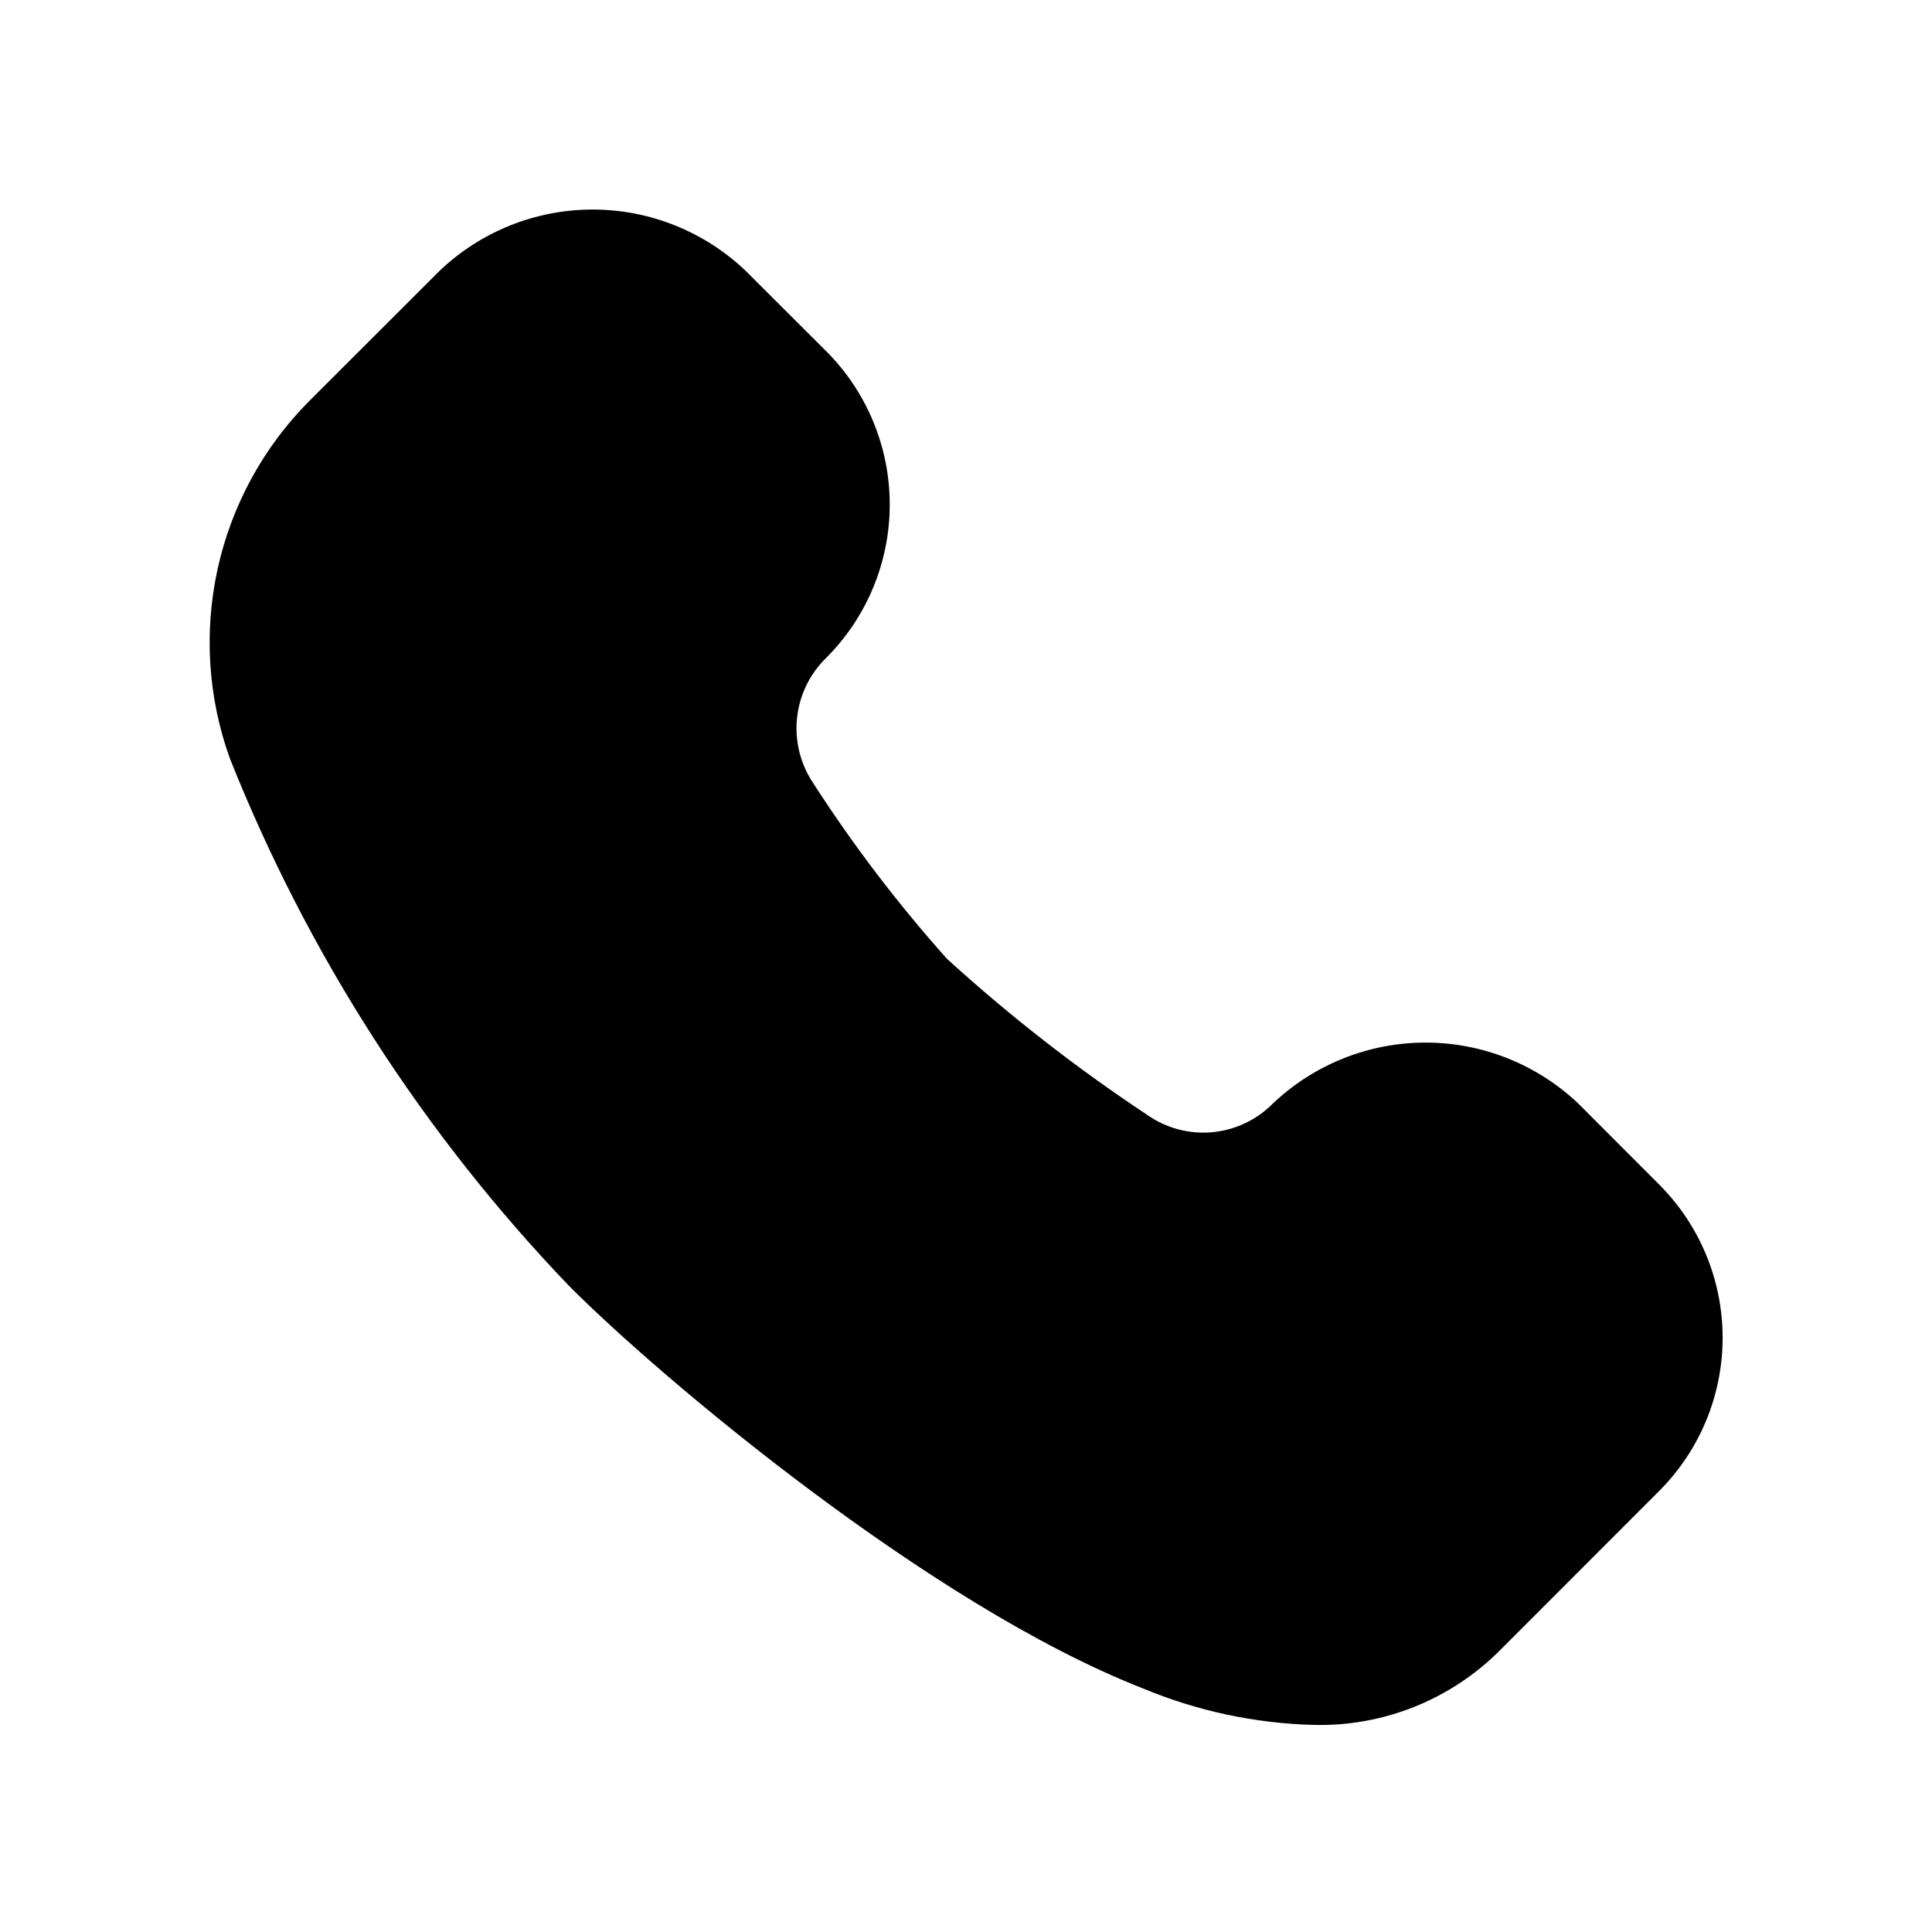
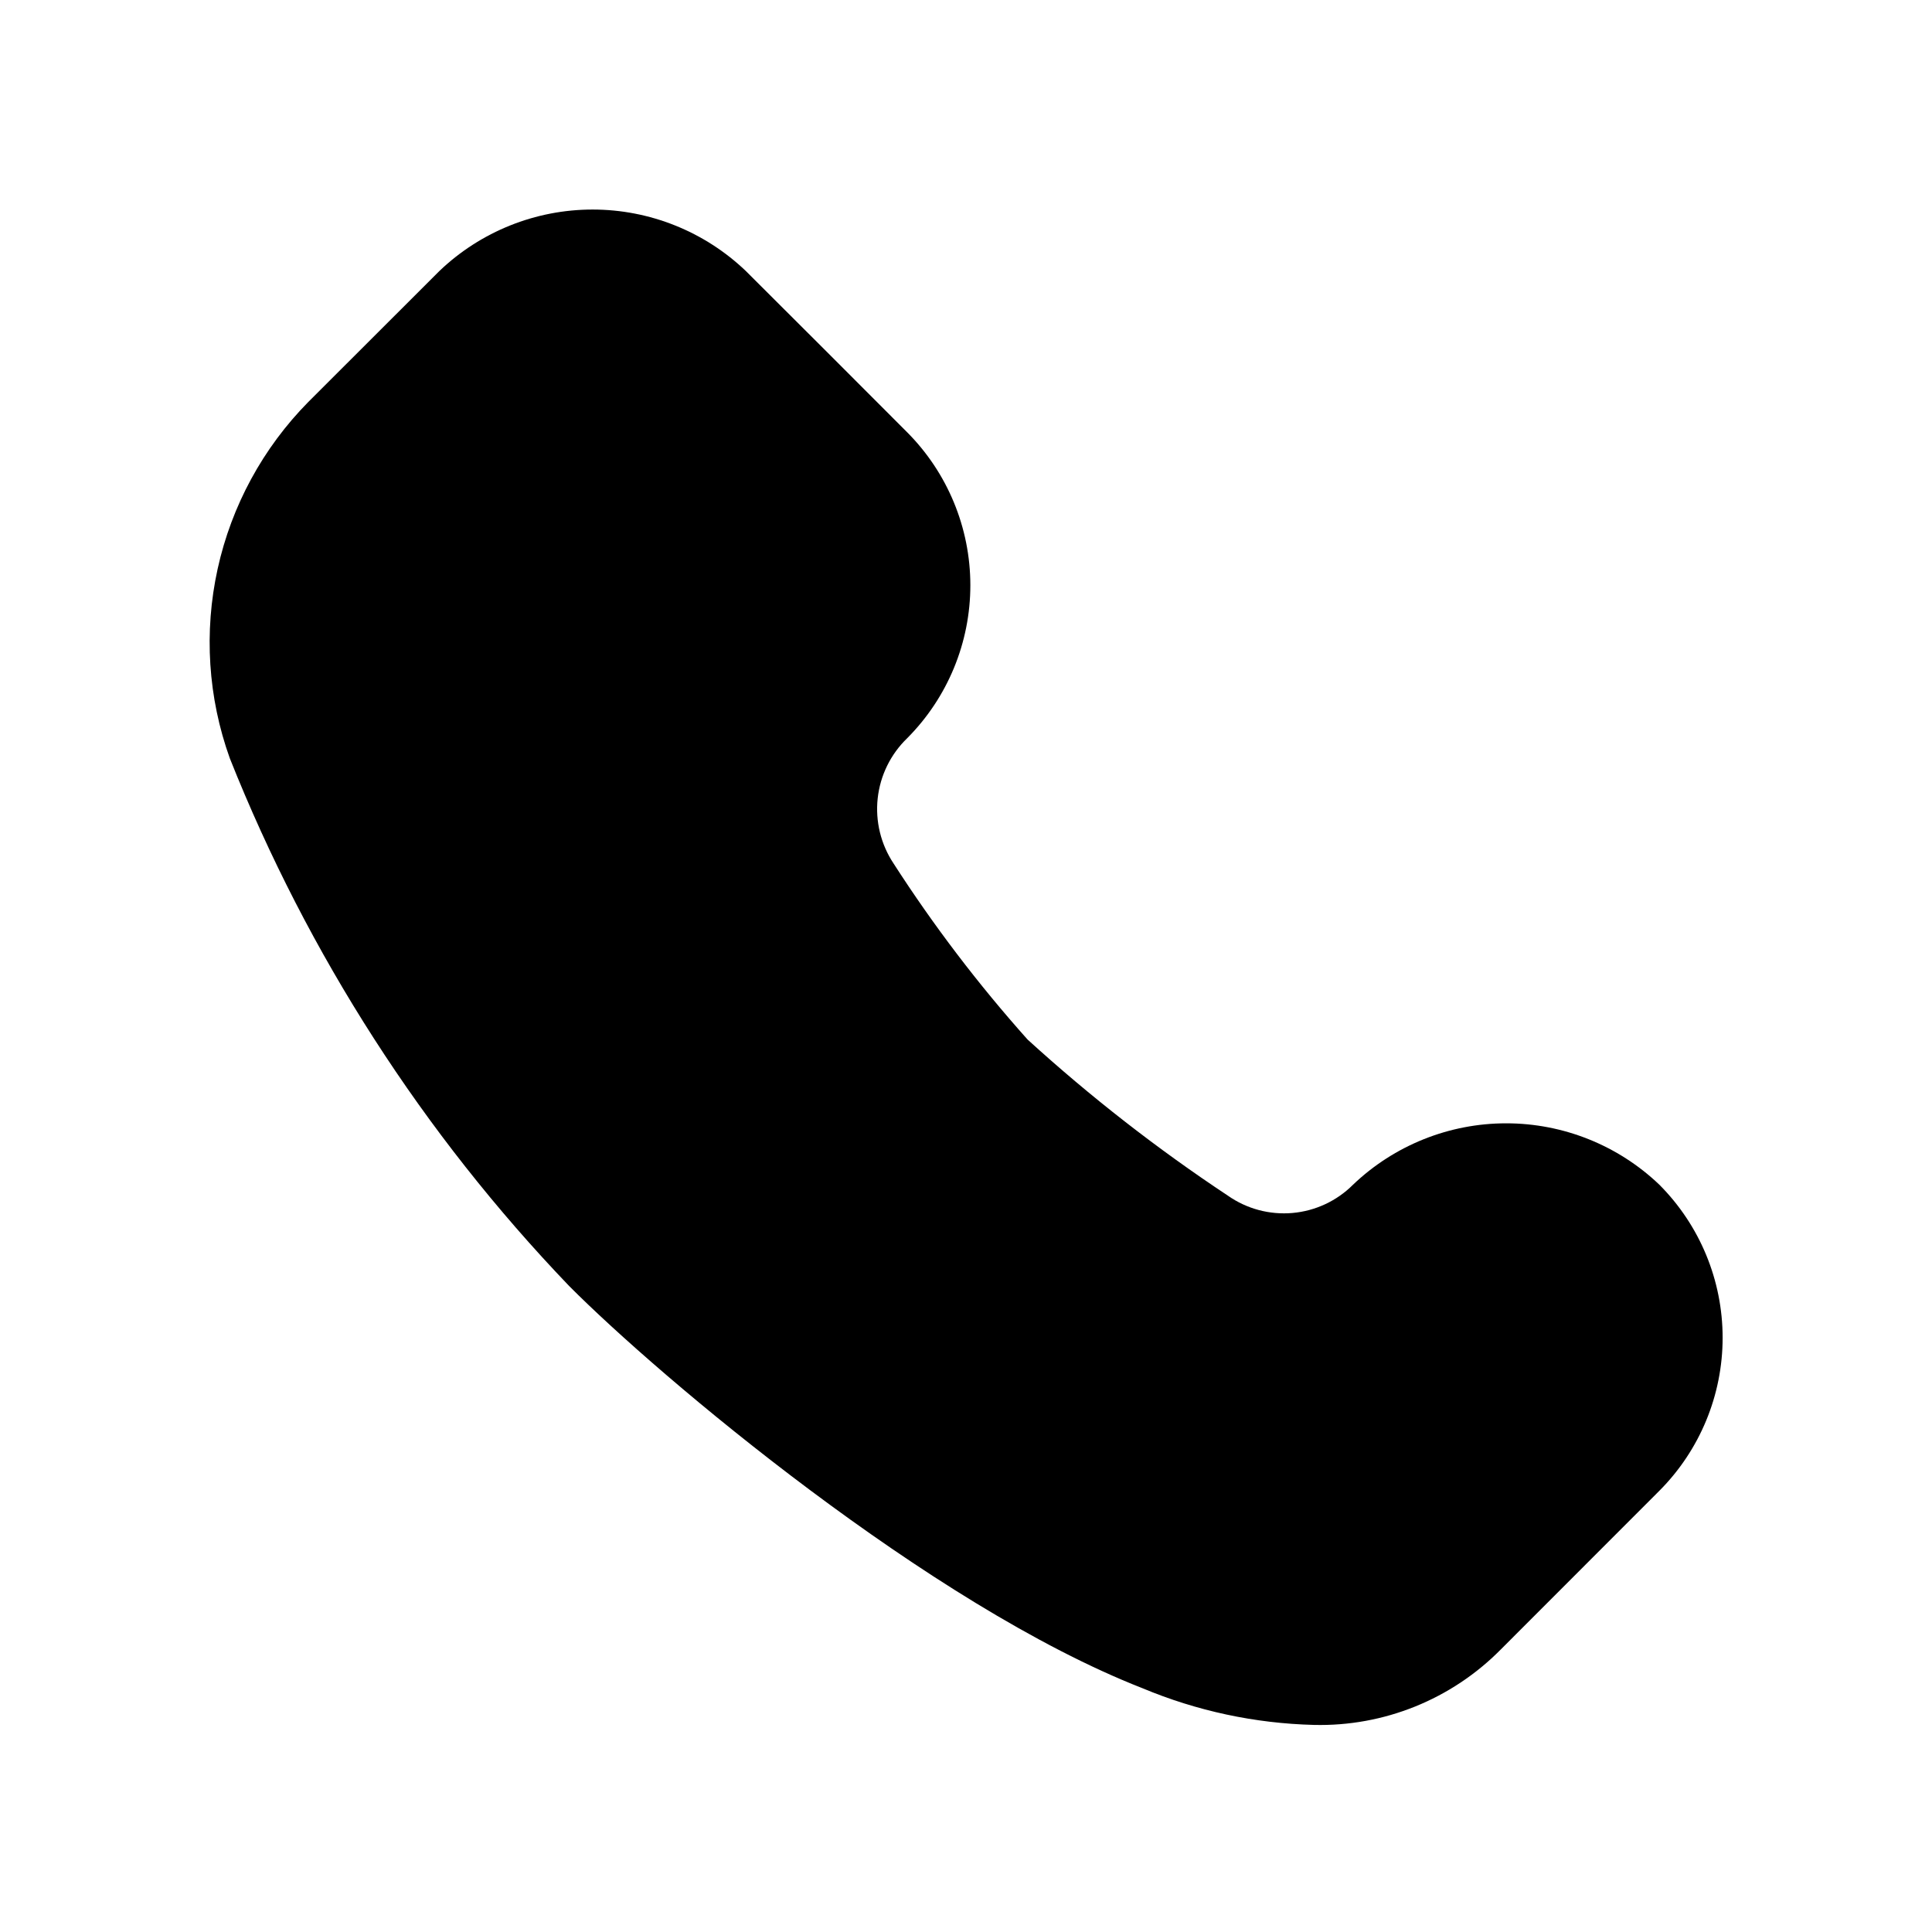
<svg xmlns="http://www.w3.org/2000/svg" fill="#000000" width="800px" height="800px" version="1.1" viewBox="144 144 512 512">
-   <path d="m363 237.12-21.379-21.332c-10.934-10.434-25.461-16.258-40.574-16.258-15.109 0-29.641 5.824-40.57 16.258l-34.766 34.73c-12.02 12.184-20.352 27.516-24.031 44.23-3.68 16.715-2.559 34.129 3.234 50.234 20.68 51.969 51.211 99.445 89.914 139.82 24.027 24.168 95.629 84.578 151.93 106.59 14.406 6.031 29.809 9.332 45.422 9.73 18.551 0.457 36.469-6.769 49.516-19.965l42.051-42.082c10.738-10.766 16.77-25.352 16.77-40.559 0-15.203-6.031-29.789-16.77-40.555l-21.363-21.395v-0.004c-10.934-10.438-25.469-16.266-40.59-16.266-15.117 0-29.652 5.828-40.586 16.266-4.301 4.309-9.984 6.961-16.051 7.496-6.062 0.531-12.121-1.09-17.105-4.582-18.73-12.41-36.48-26.242-53.09-41.375-13.047-14.598-24.922-30.203-35.52-46.664-3.375-5.082-4.863-11.184-4.207-17.25 0.66-6.062 3.426-11.703 7.812-15.941 10.73-10.773 16.754-25.363 16.746-40.574-0.012-15.207-6.047-29.789-16.793-40.555z" />
+   <path d="m363 237.12-21.379-21.332c-10.934-10.434-25.461-16.258-40.574-16.258-15.109 0-29.641 5.824-40.57 16.258l-34.766 34.73c-12.02 12.184-20.352 27.516-24.031 44.23-3.68 16.715-2.559 34.129 3.234 50.234 20.68 51.969 51.211 99.445 89.914 139.82 24.027 24.168 95.629 84.578 151.93 106.59 14.406 6.031 29.809 9.332 45.422 9.73 18.551 0.457 36.469-6.769 49.516-19.965l42.051-42.082c10.738-10.766 16.77-25.352 16.77-40.559 0-15.203-6.031-29.789-16.77-40.555v-0.004c-10.934-10.438-25.469-16.266-40.59-16.266-15.117 0-29.652 5.828-40.586 16.266-4.301 4.309-9.984 6.961-16.051 7.496-6.062 0.531-12.121-1.09-17.105-4.582-18.73-12.41-36.48-26.242-53.09-41.375-13.047-14.598-24.922-30.203-35.52-46.664-3.375-5.082-4.863-11.184-4.207-17.25 0.66-6.062 3.426-11.703 7.812-15.941 10.73-10.773 16.754-25.363 16.746-40.574-0.012-15.207-6.047-29.789-16.793-40.555z" />
</svg>